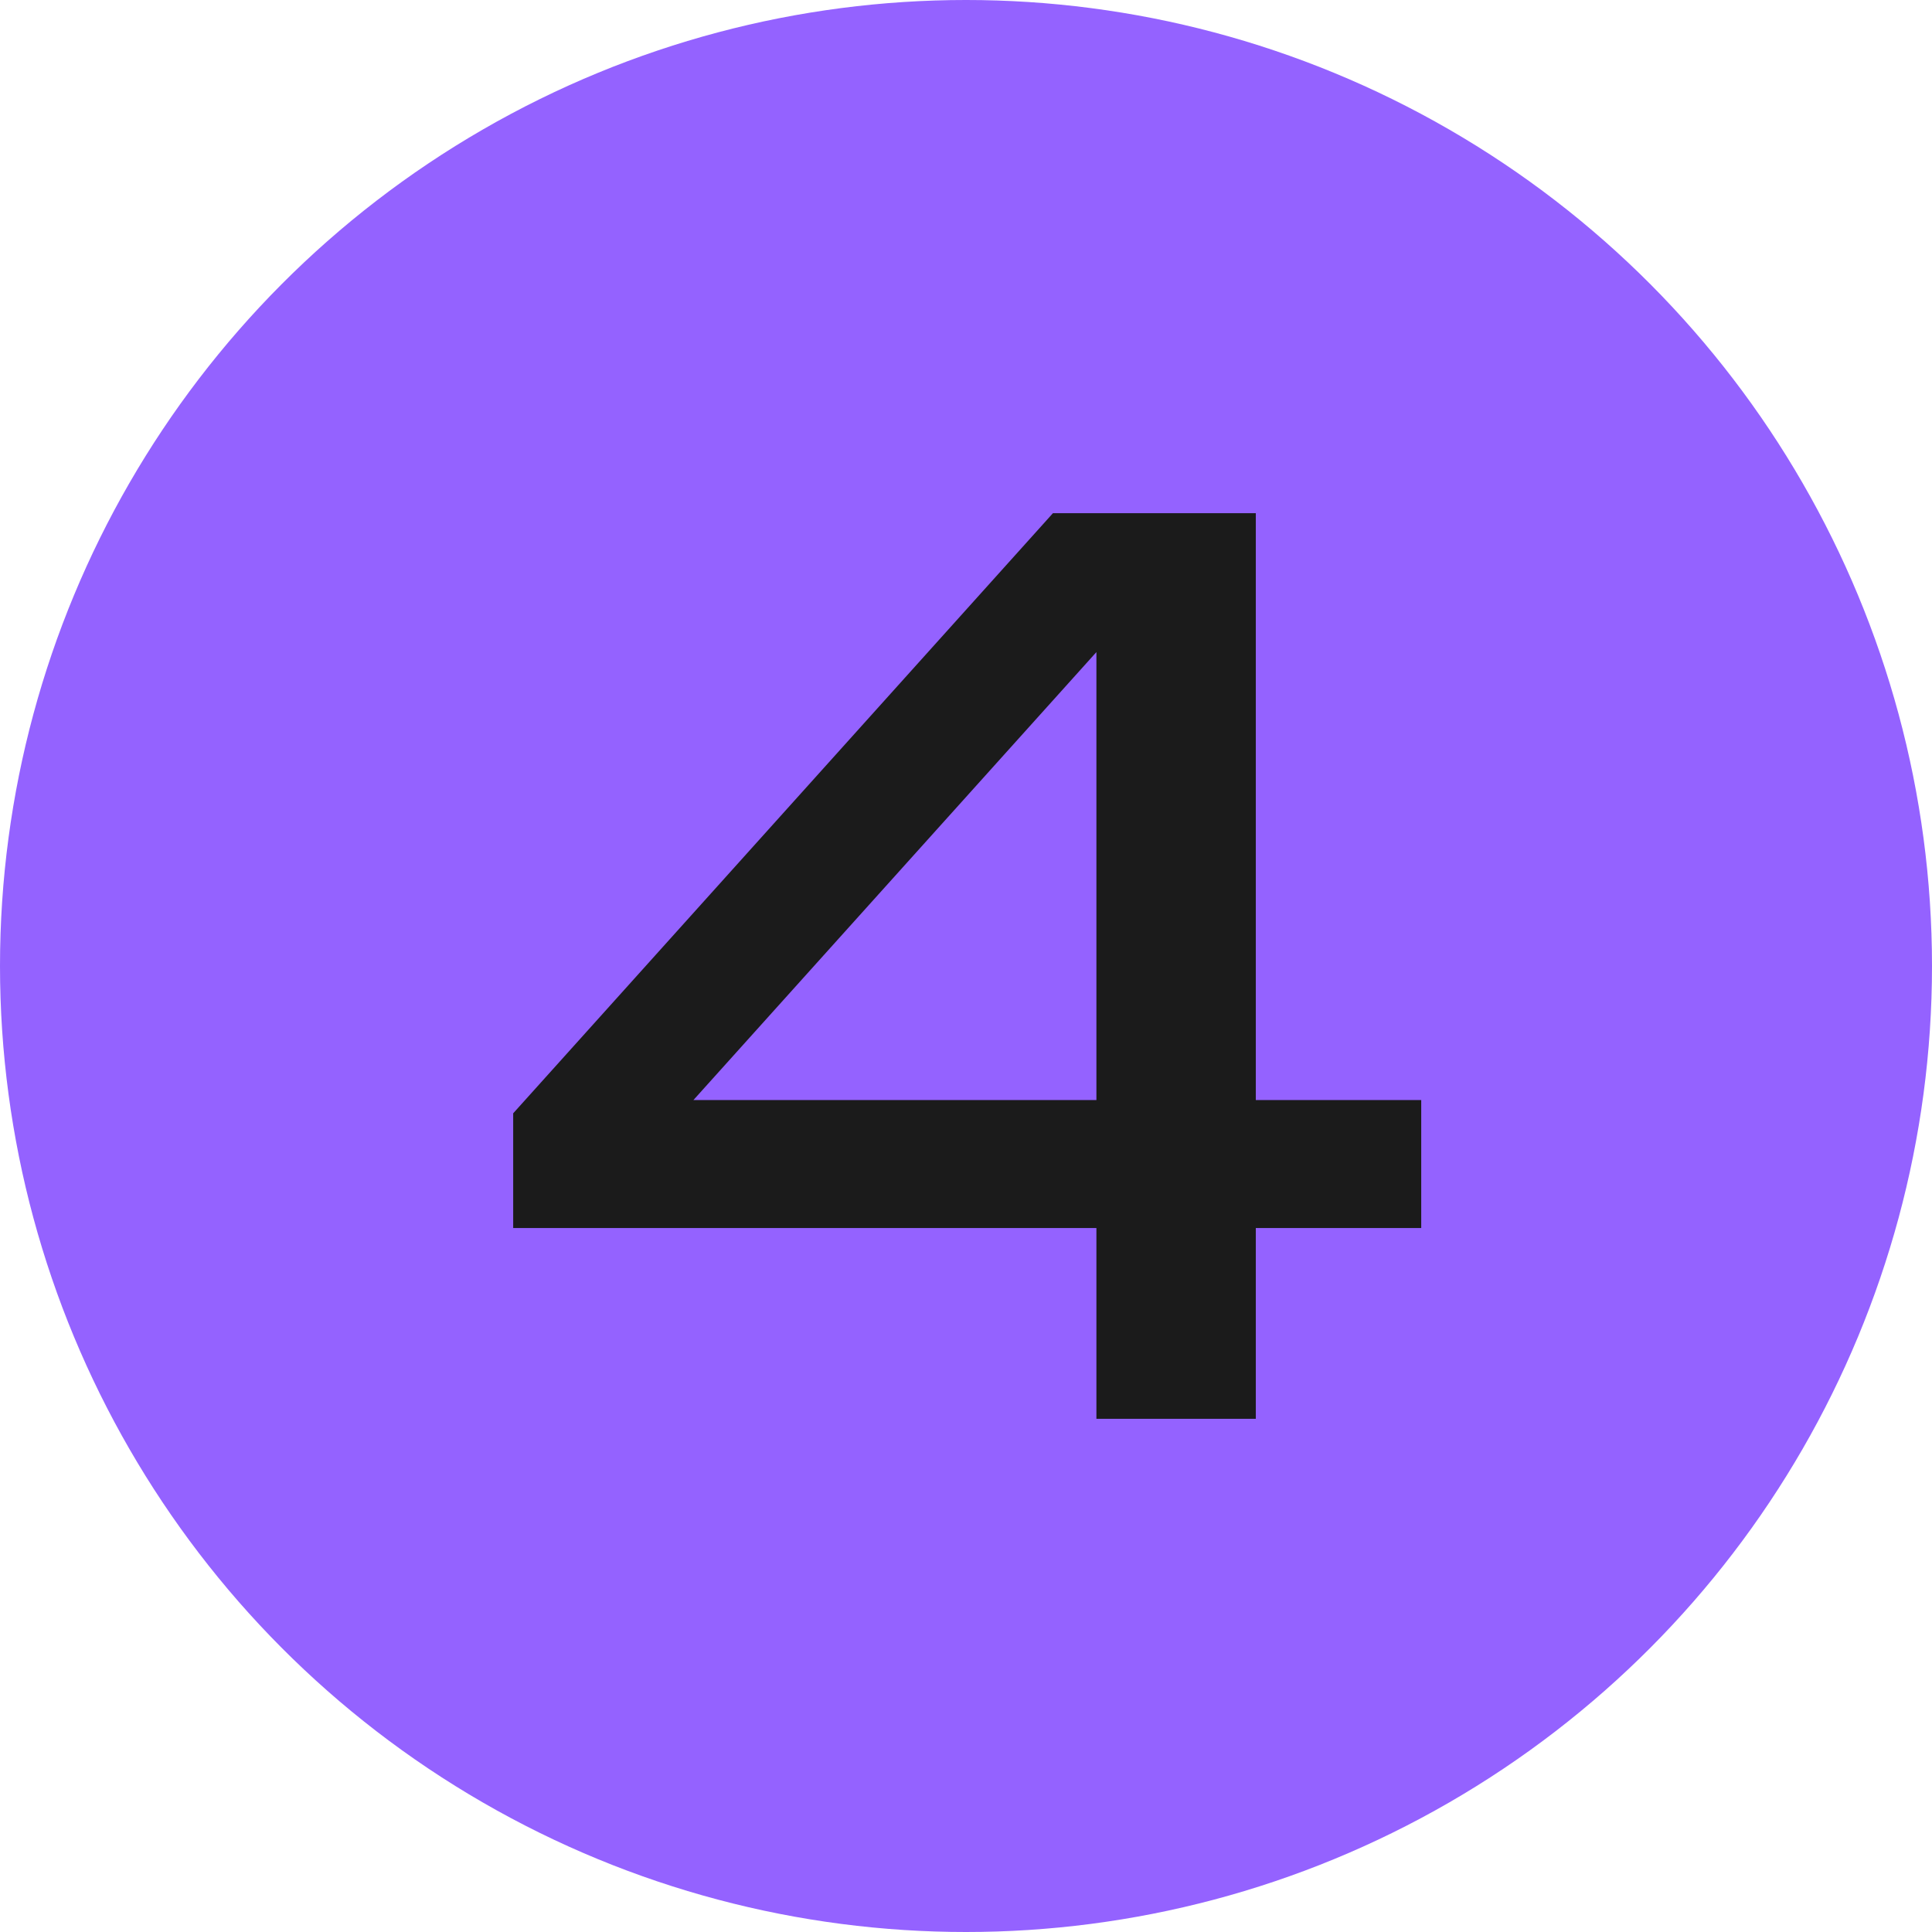
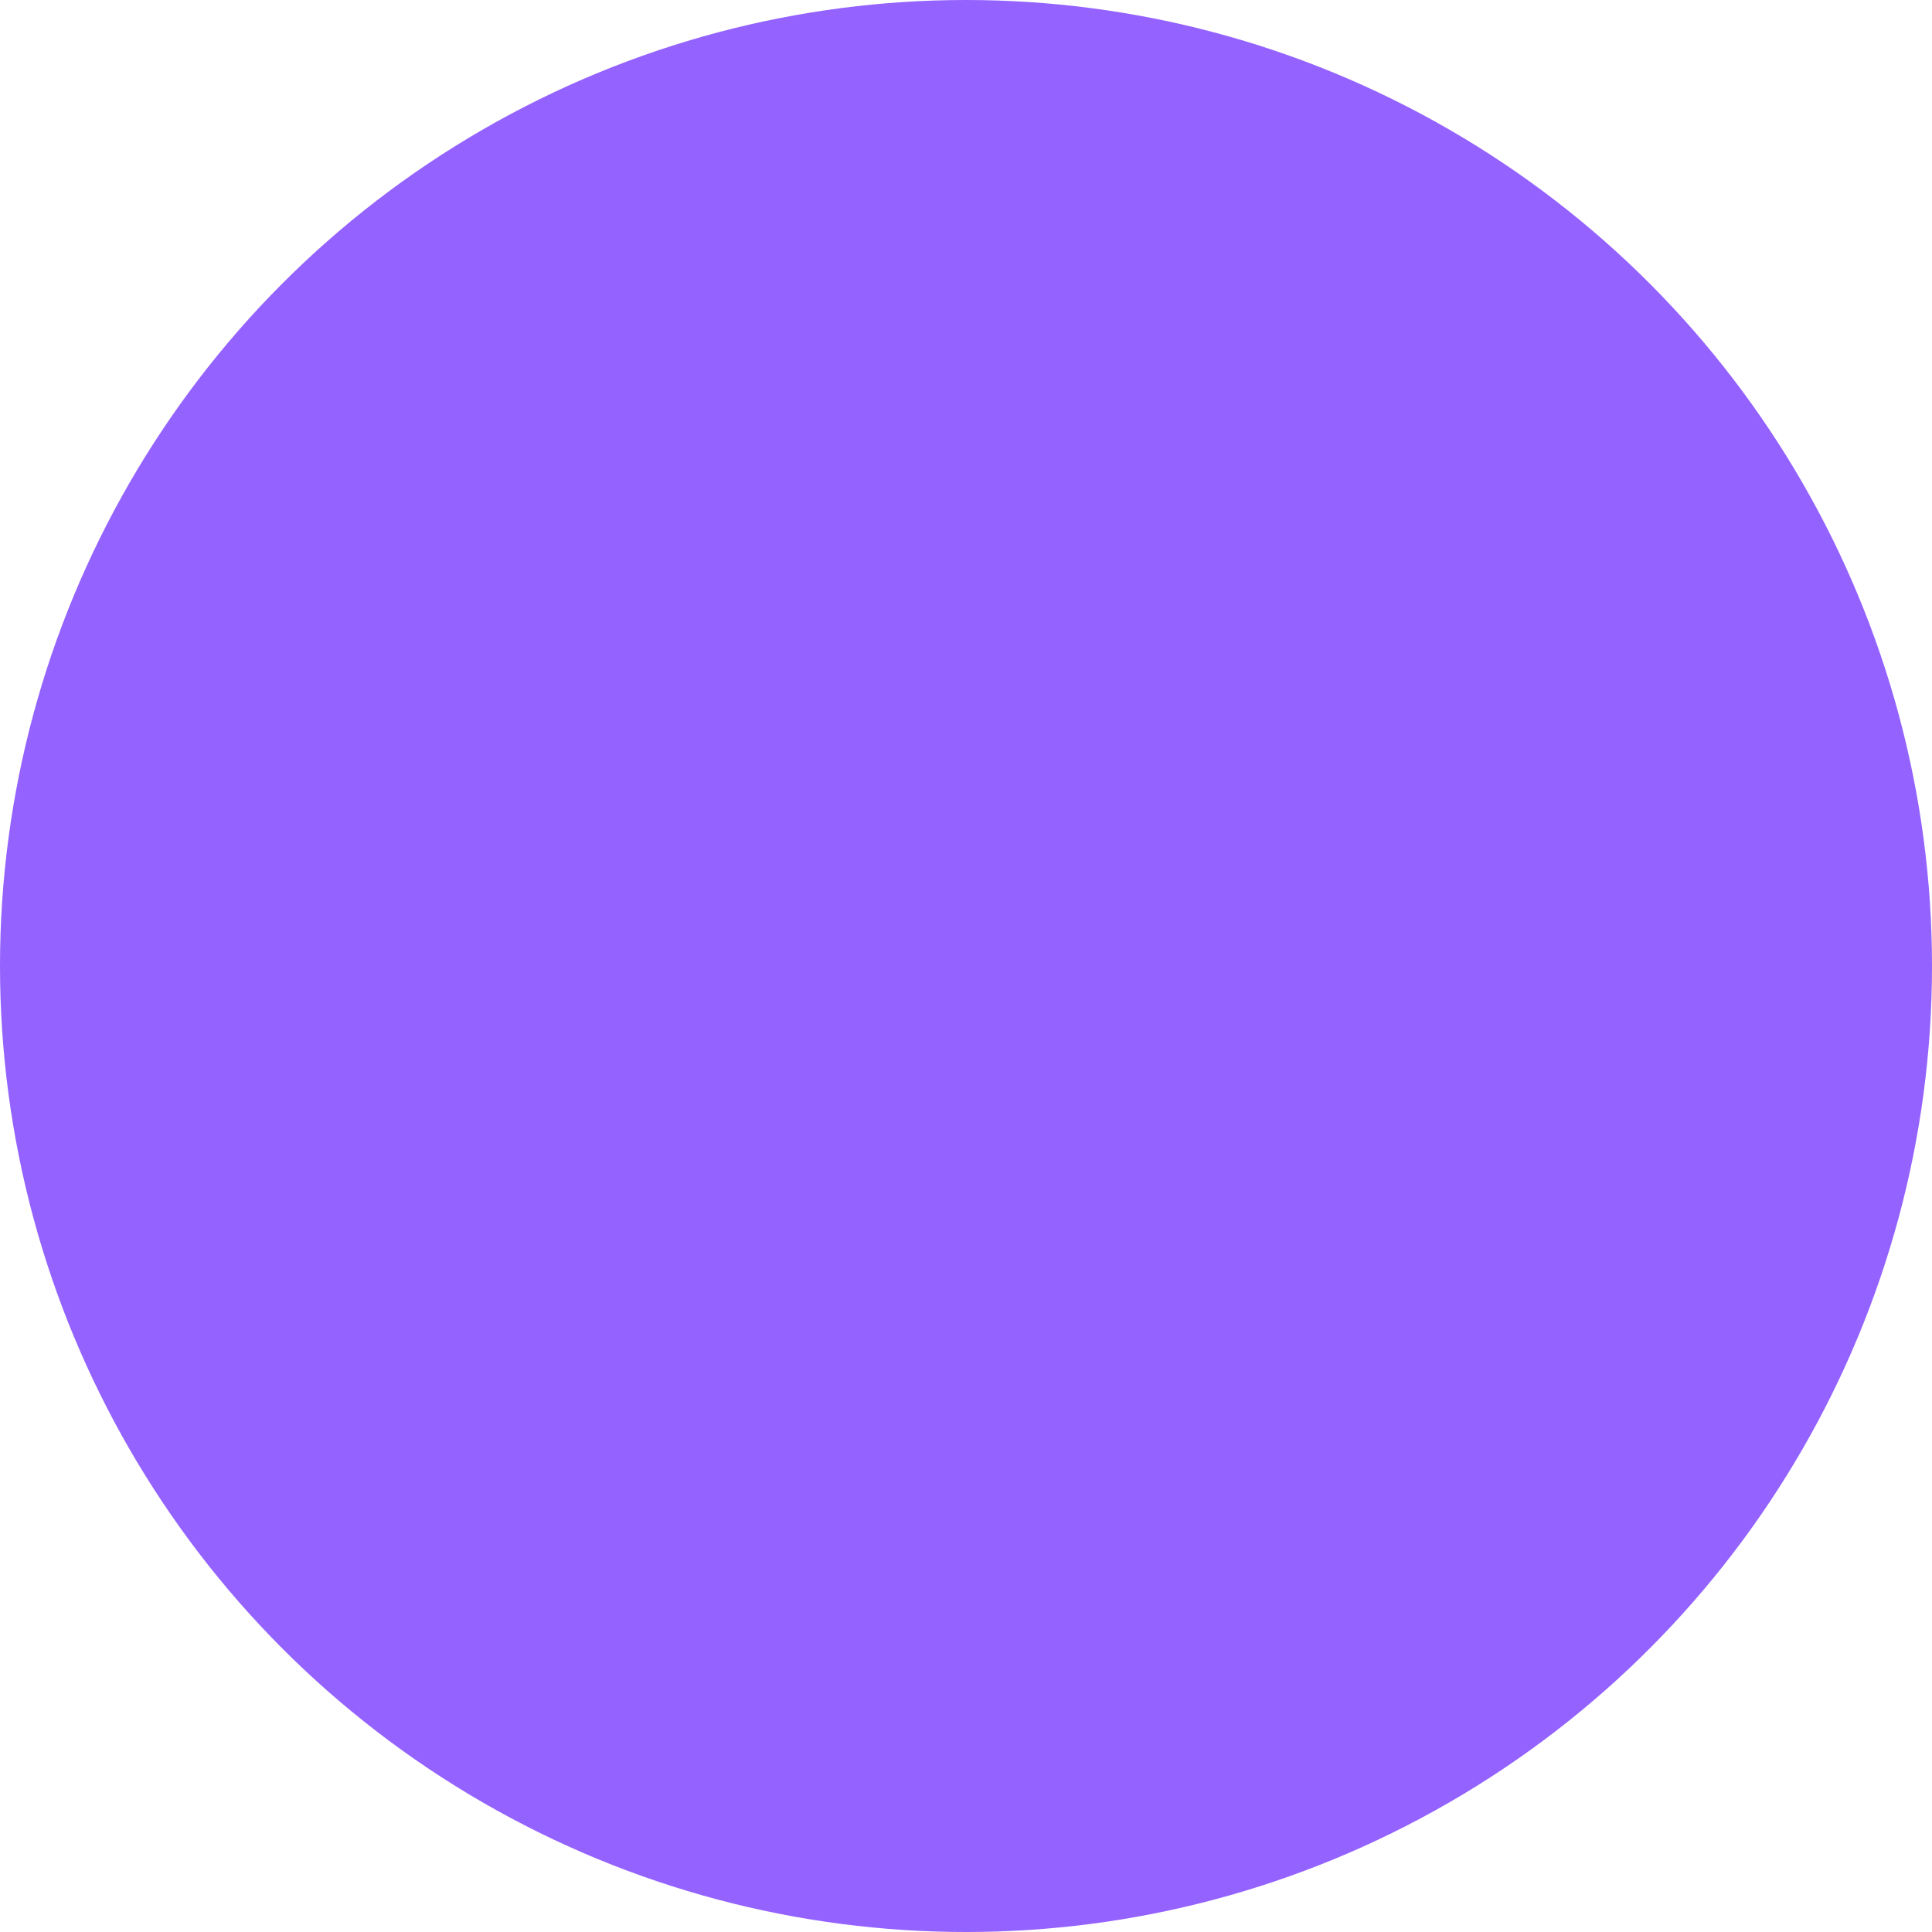
<svg xmlns="http://www.w3.org/2000/svg" width="64" height="64" viewBox="0 0 64 64" fill="none">
  <circle cx="32" cy="32" r="32" fill="#9462FF" />
-   <path d="M41.6 17V47H36.32V19.2H38.48L21.28 38.32L21.16 36.44H47.08V40.68H17V36.88L34.88 17H41.6Z" fill="#1B1B1B" />
</svg>